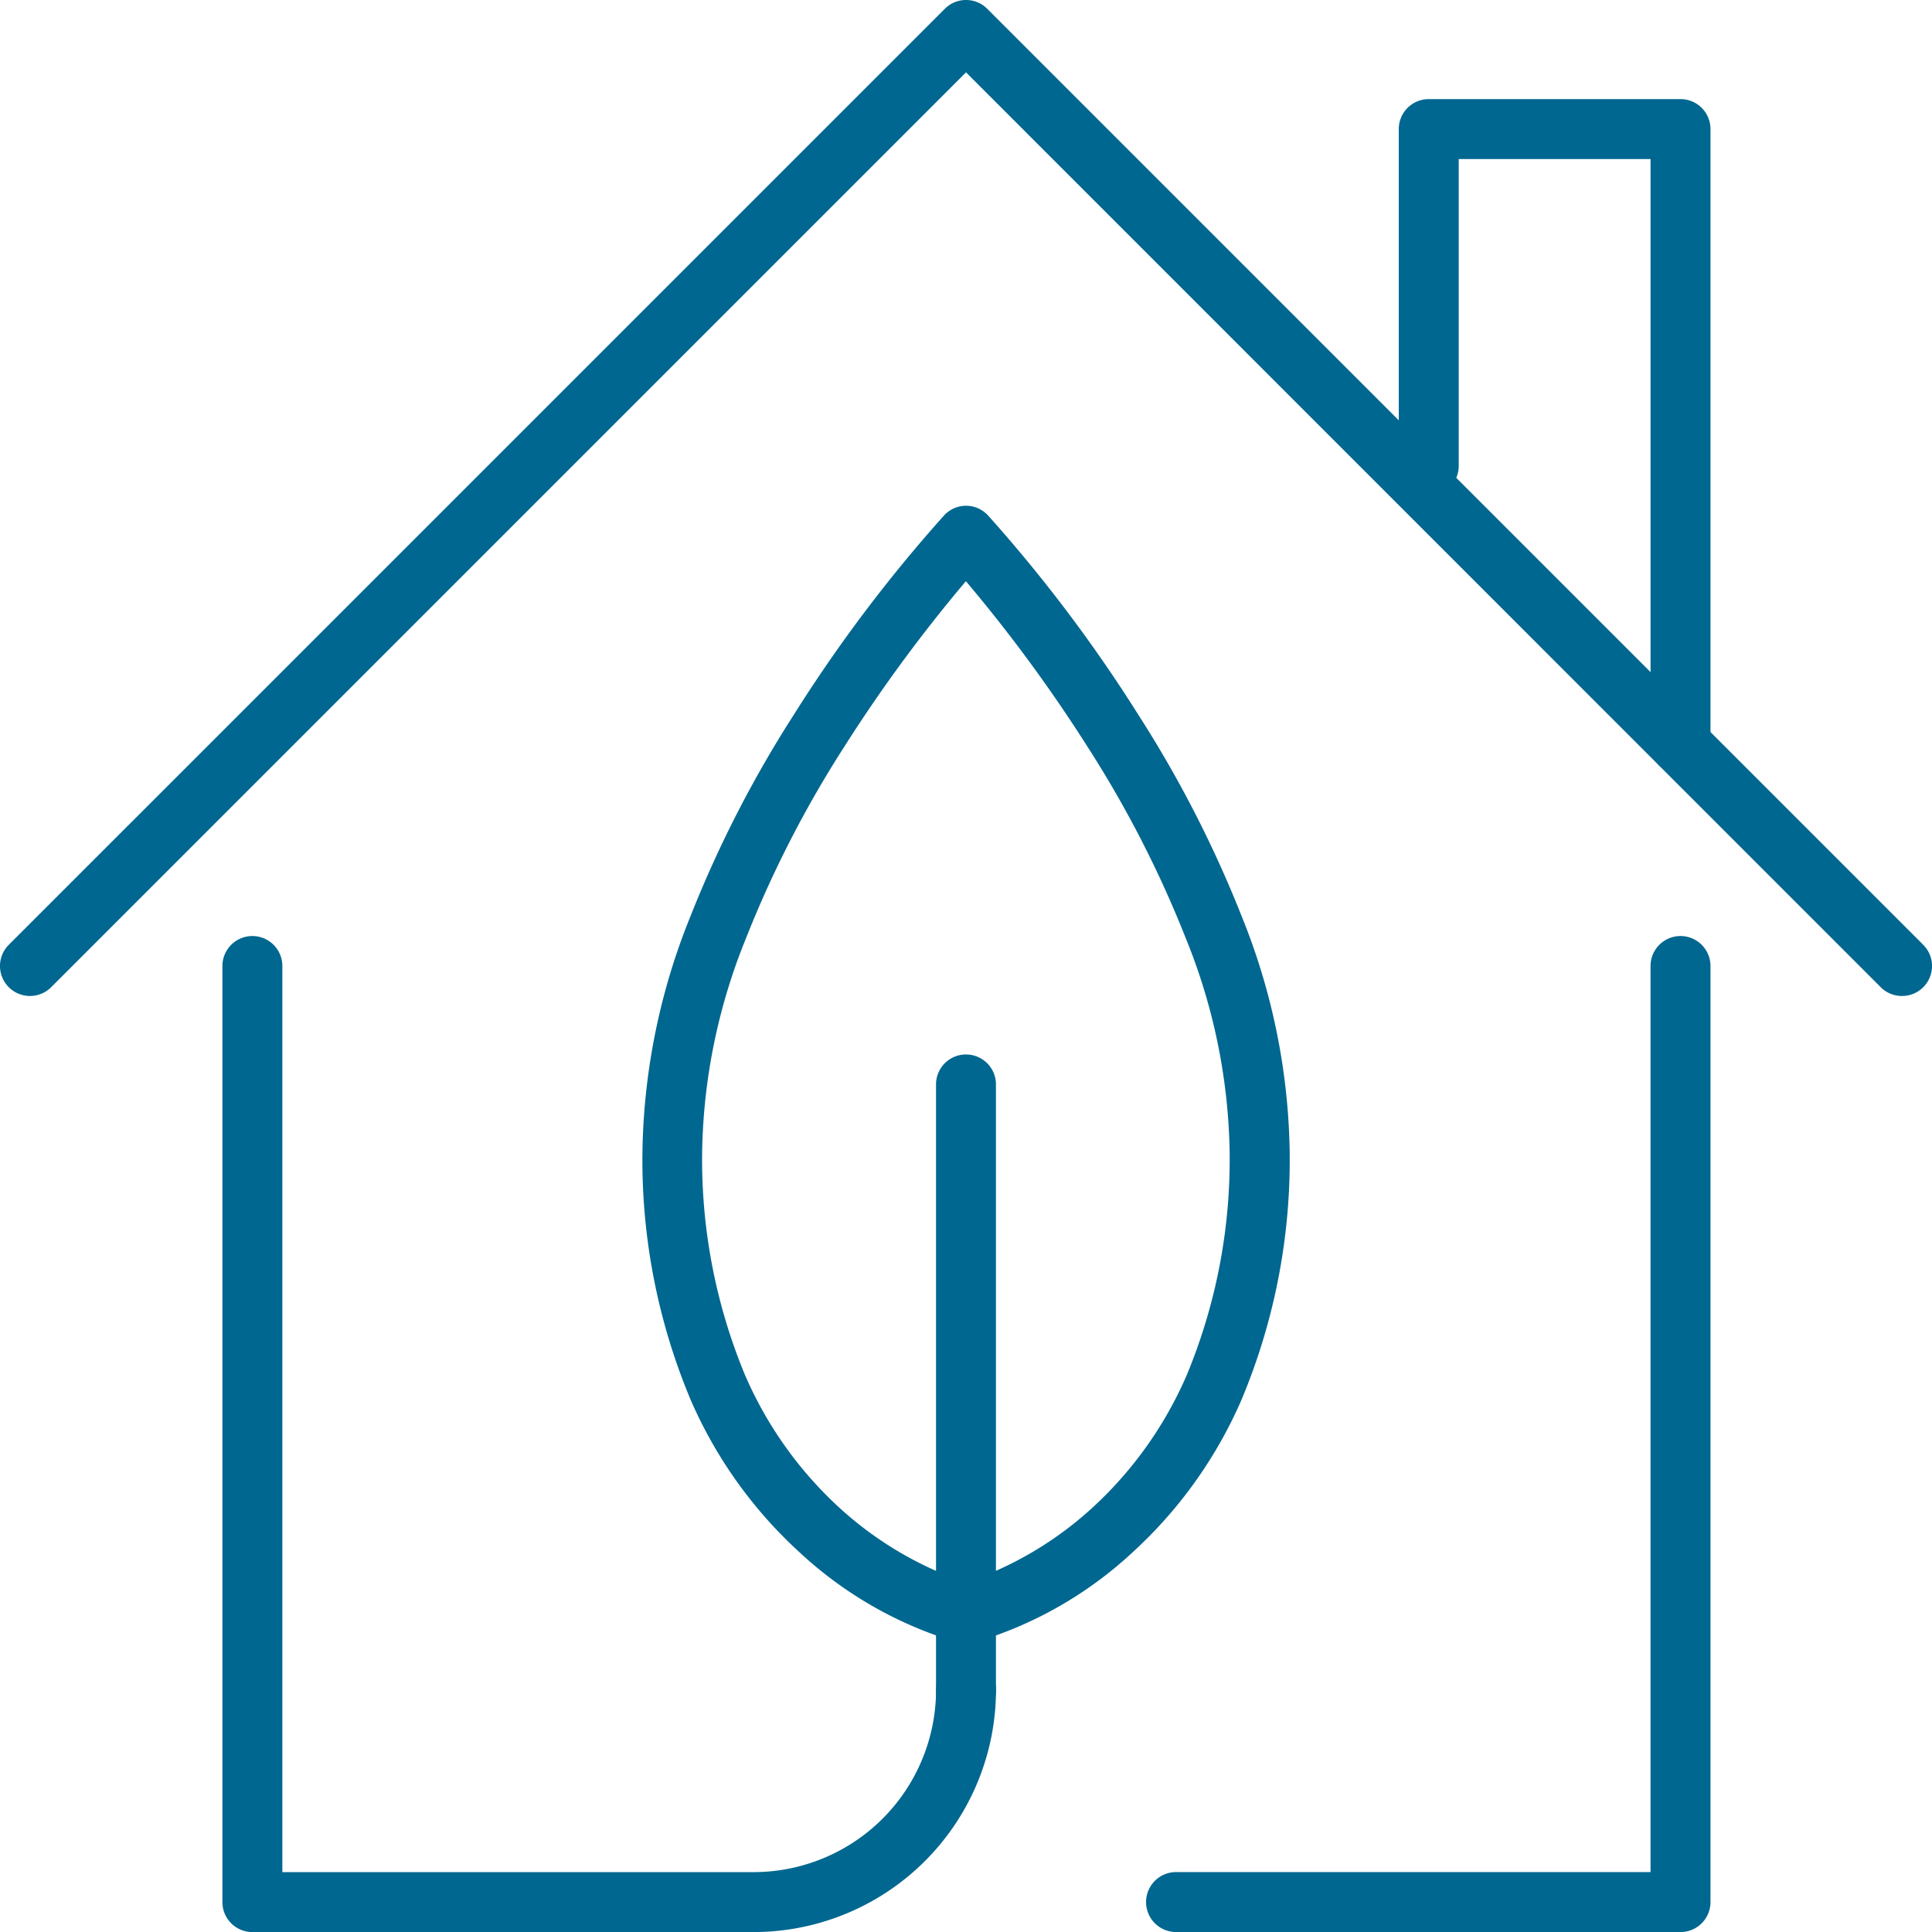
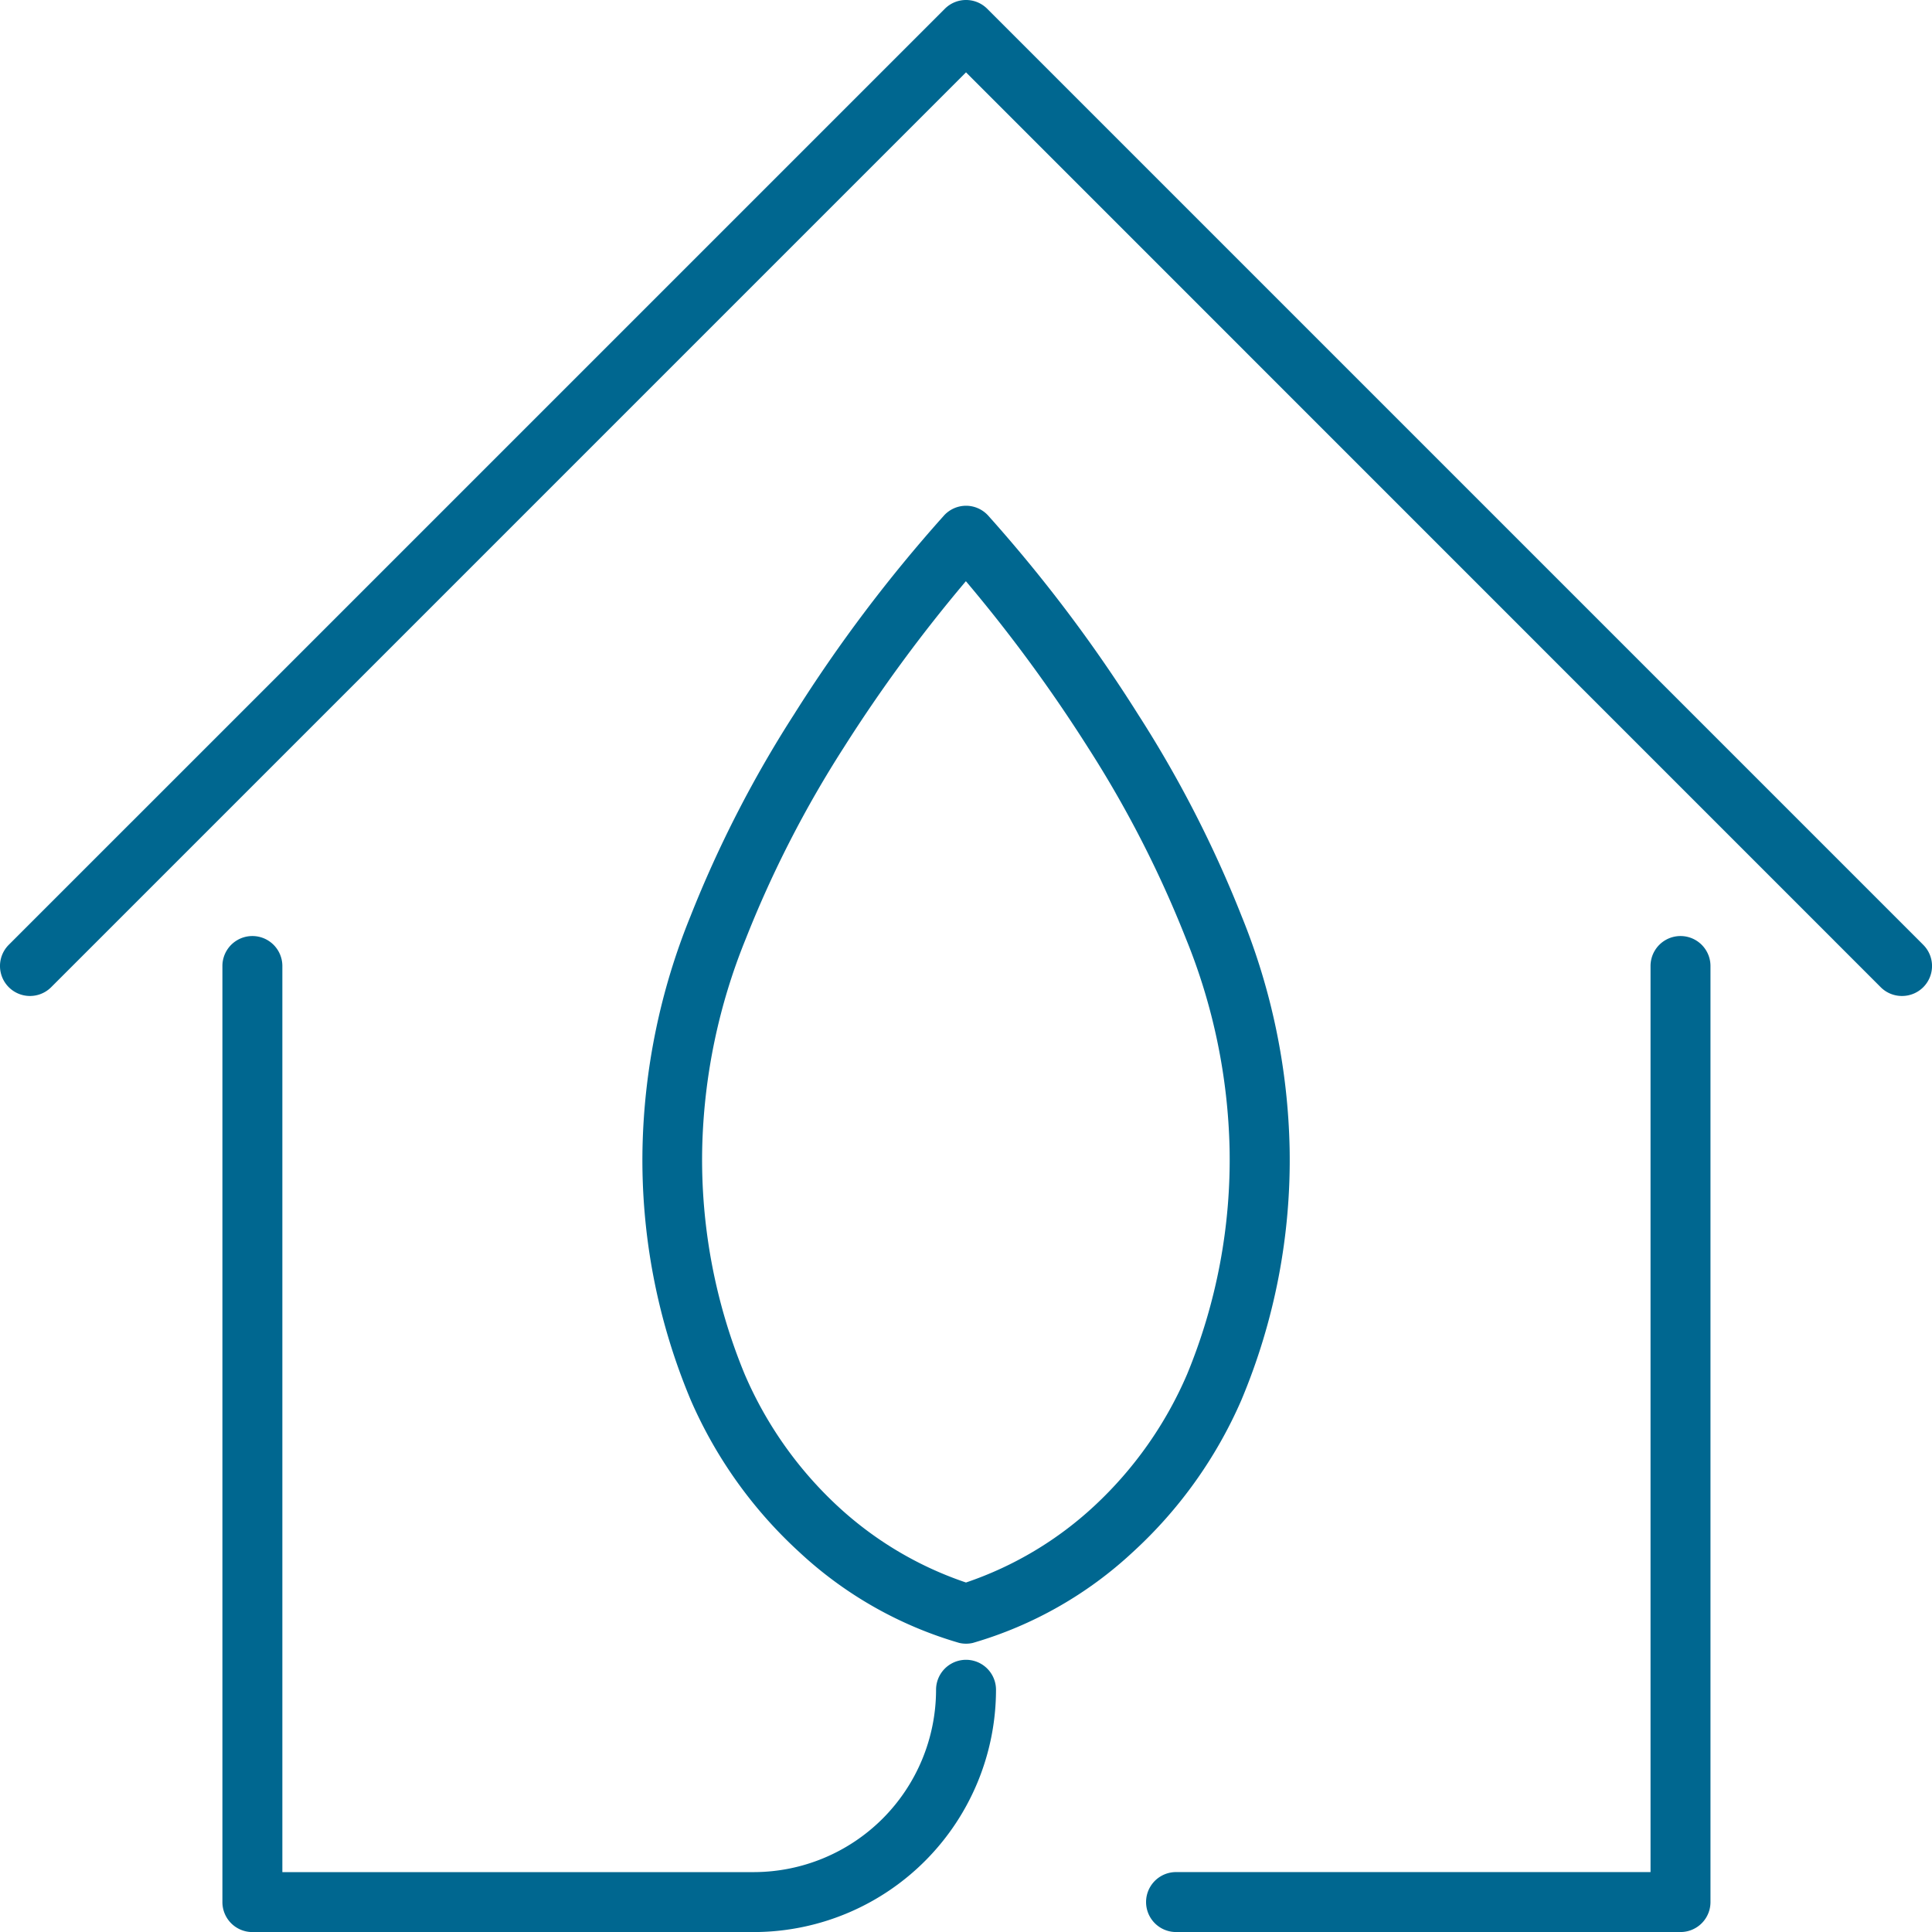
<svg xmlns="http://www.w3.org/2000/svg" width="60.747" height="60.749" viewBox="0 0 60.747 60.749">
  <g id="Group_794" data-name="Group 794" transform="translate(-1076.626 -3719.876)">
    <g id="Group_578" data-name="Group 578" transform="translate(-1.374 1226.876)">
      <g id="Group_526" data-name="Group 526" transform="translate(1078 2493)">
        <path id="Path_3703" data-name="Path 3703" d="M24.2,64.548H8.362a.942.942,0,0,1-.942-.942V34.173a.942.942,0,1,1,1.885,0V62.663H24.126a5.739,5.739,0,0,0,5.733-5.733.942.942,0,1,1,1.885,0,7.626,7.626,0,0,1-7.508,7.617Z" transform="translate(-0.427 -3.799)" fill="#006790" />
-         <path id="Line_17" data-name="Line 17" d="M-.058,19.948A.942.942,0,0,1-1,19.006V-.058A.942.942,0,0,1-.058-1a.942.942,0,0,1,.942.942V19.006A.942.942,0,0,1-.058,19.948Z" transform="translate(30.431 34.155)" fill="#006790" />
-         <path id="Path_3700" data-name="Path 3700" d="M55.529,26.542a.942.942,0,0,1-.942-.942V7.19H48.555v9.649a.942.942,0,0,1-1.885,0V6.248a.942.942,0,0,1,.942-.942h7.917a.942.942,0,0,1,.942.942V25.6A.942.942,0,0,1,55.529,26.542Z" transform="translate(-2.689 -2.19)" fill="#006790" />
        <path id="Path_3702" data-name="Path 3702" d="M55.044,64.547H39.181a.942.942,0,0,1,0-1.885H54.1V34.173a.942.942,0,1,1,1.885,0V63.6A.942.942,0,0,1,55.044,64.547Z" transform="translate(-2.203 -3.799)" fill="#006790" />
        <path id="Path_3701" data-name="Path 3701" d="M59.8,33.316a.939.939,0,0,1-.666-.276L30.374,4.275,1.609,33.04A.942.942,0,1,1,.276,31.707L29.708,2.276a.942.942,0,0,1,1.333,0L60.471,31.707a.942.942,0,0,1-.666,1.609Z" transform="translate(0 -2)" fill="#006790" />
        <path id="Path_3699" data-name="Path 3699" d="M31.608,18.874a.942.942,0,0,1,.689.3,46.476,46.476,0,0,1,4.724,6.263,36.674,36.674,0,0,1,3.257,6.35,20.459,20.459,0,0,1,1.506,7.3,19.483,19.483,0,0,1-1.523,7.921,14.085,14.085,0,0,1-3.4,4.759,12.479,12.479,0,0,1-5.035,2.862.942.942,0,0,1-.431,0,12.478,12.478,0,0,1-5.035-2.862,14.085,14.085,0,0,1-3.4-4.759,19.485,19.485,0,0,1-1.523-7.921,20.461,20.461,0,0,1,1.506-7.3,36.676,36.676,0,0,1,3.257-6.35,46.476,46.476,0,0,1,4.723-6.263A.942.942,0,0,1,31.608,18.874Zm0,33.856a11.2,11.2,0,0,0,4.052-2.423,12.24,12.24,0,0,0,2.9-4.124,17.672,17.672,0,0,0,1.336-7.1,18.583,18.583,0,0,0-1.373-6.6,34.728,34.728,0,0,0-3.079-6.008,47.647,47.647,0,0,0-3.839-5.229,47.646,47.646,0,0,0-3.839,5.229,34.73,34.73,0,0,0-3.079,6.008,18.585,18.585,0,0,0-1.373,6.6,17.674,17.674,0,0,0,1.336,7.1,12.24,12.24,0,0,0,2.9,4.124A11.194,11.194,0,0,0,31.608,52.73Z" transform="translate(-1.235 -2.972)" fill="#006790" />
      </g>
    </g>
  </g>
</svg>